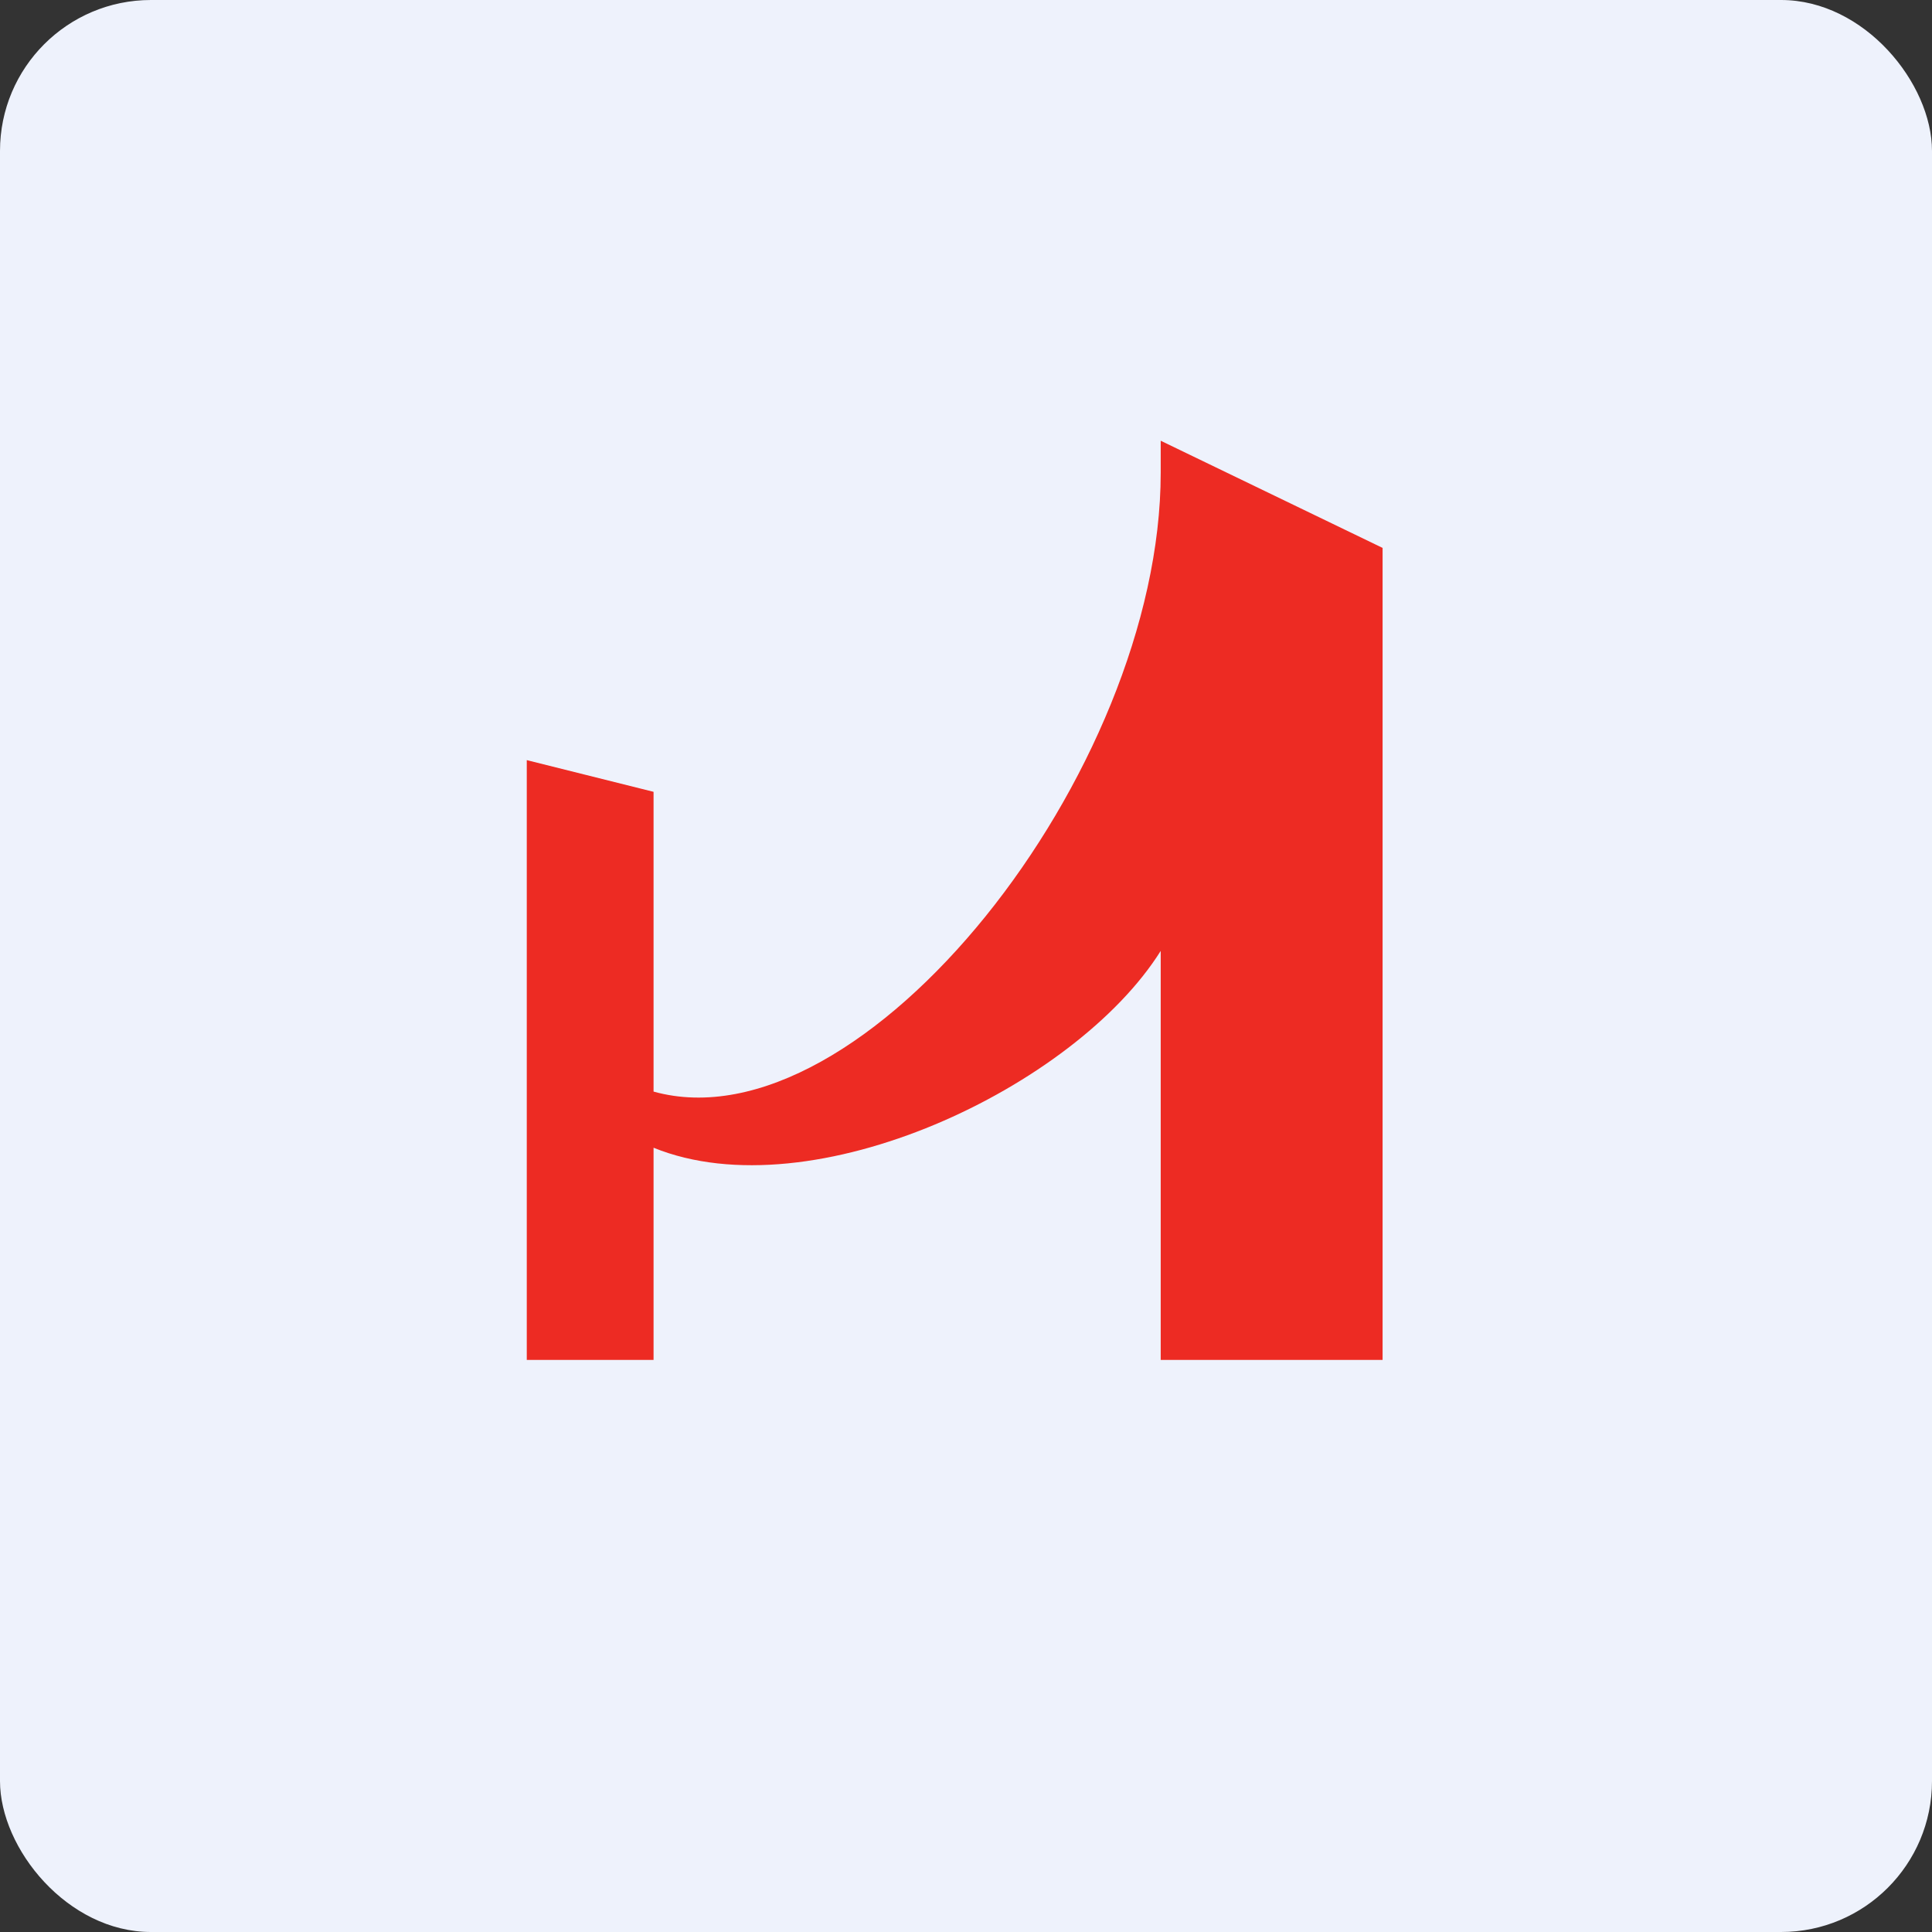
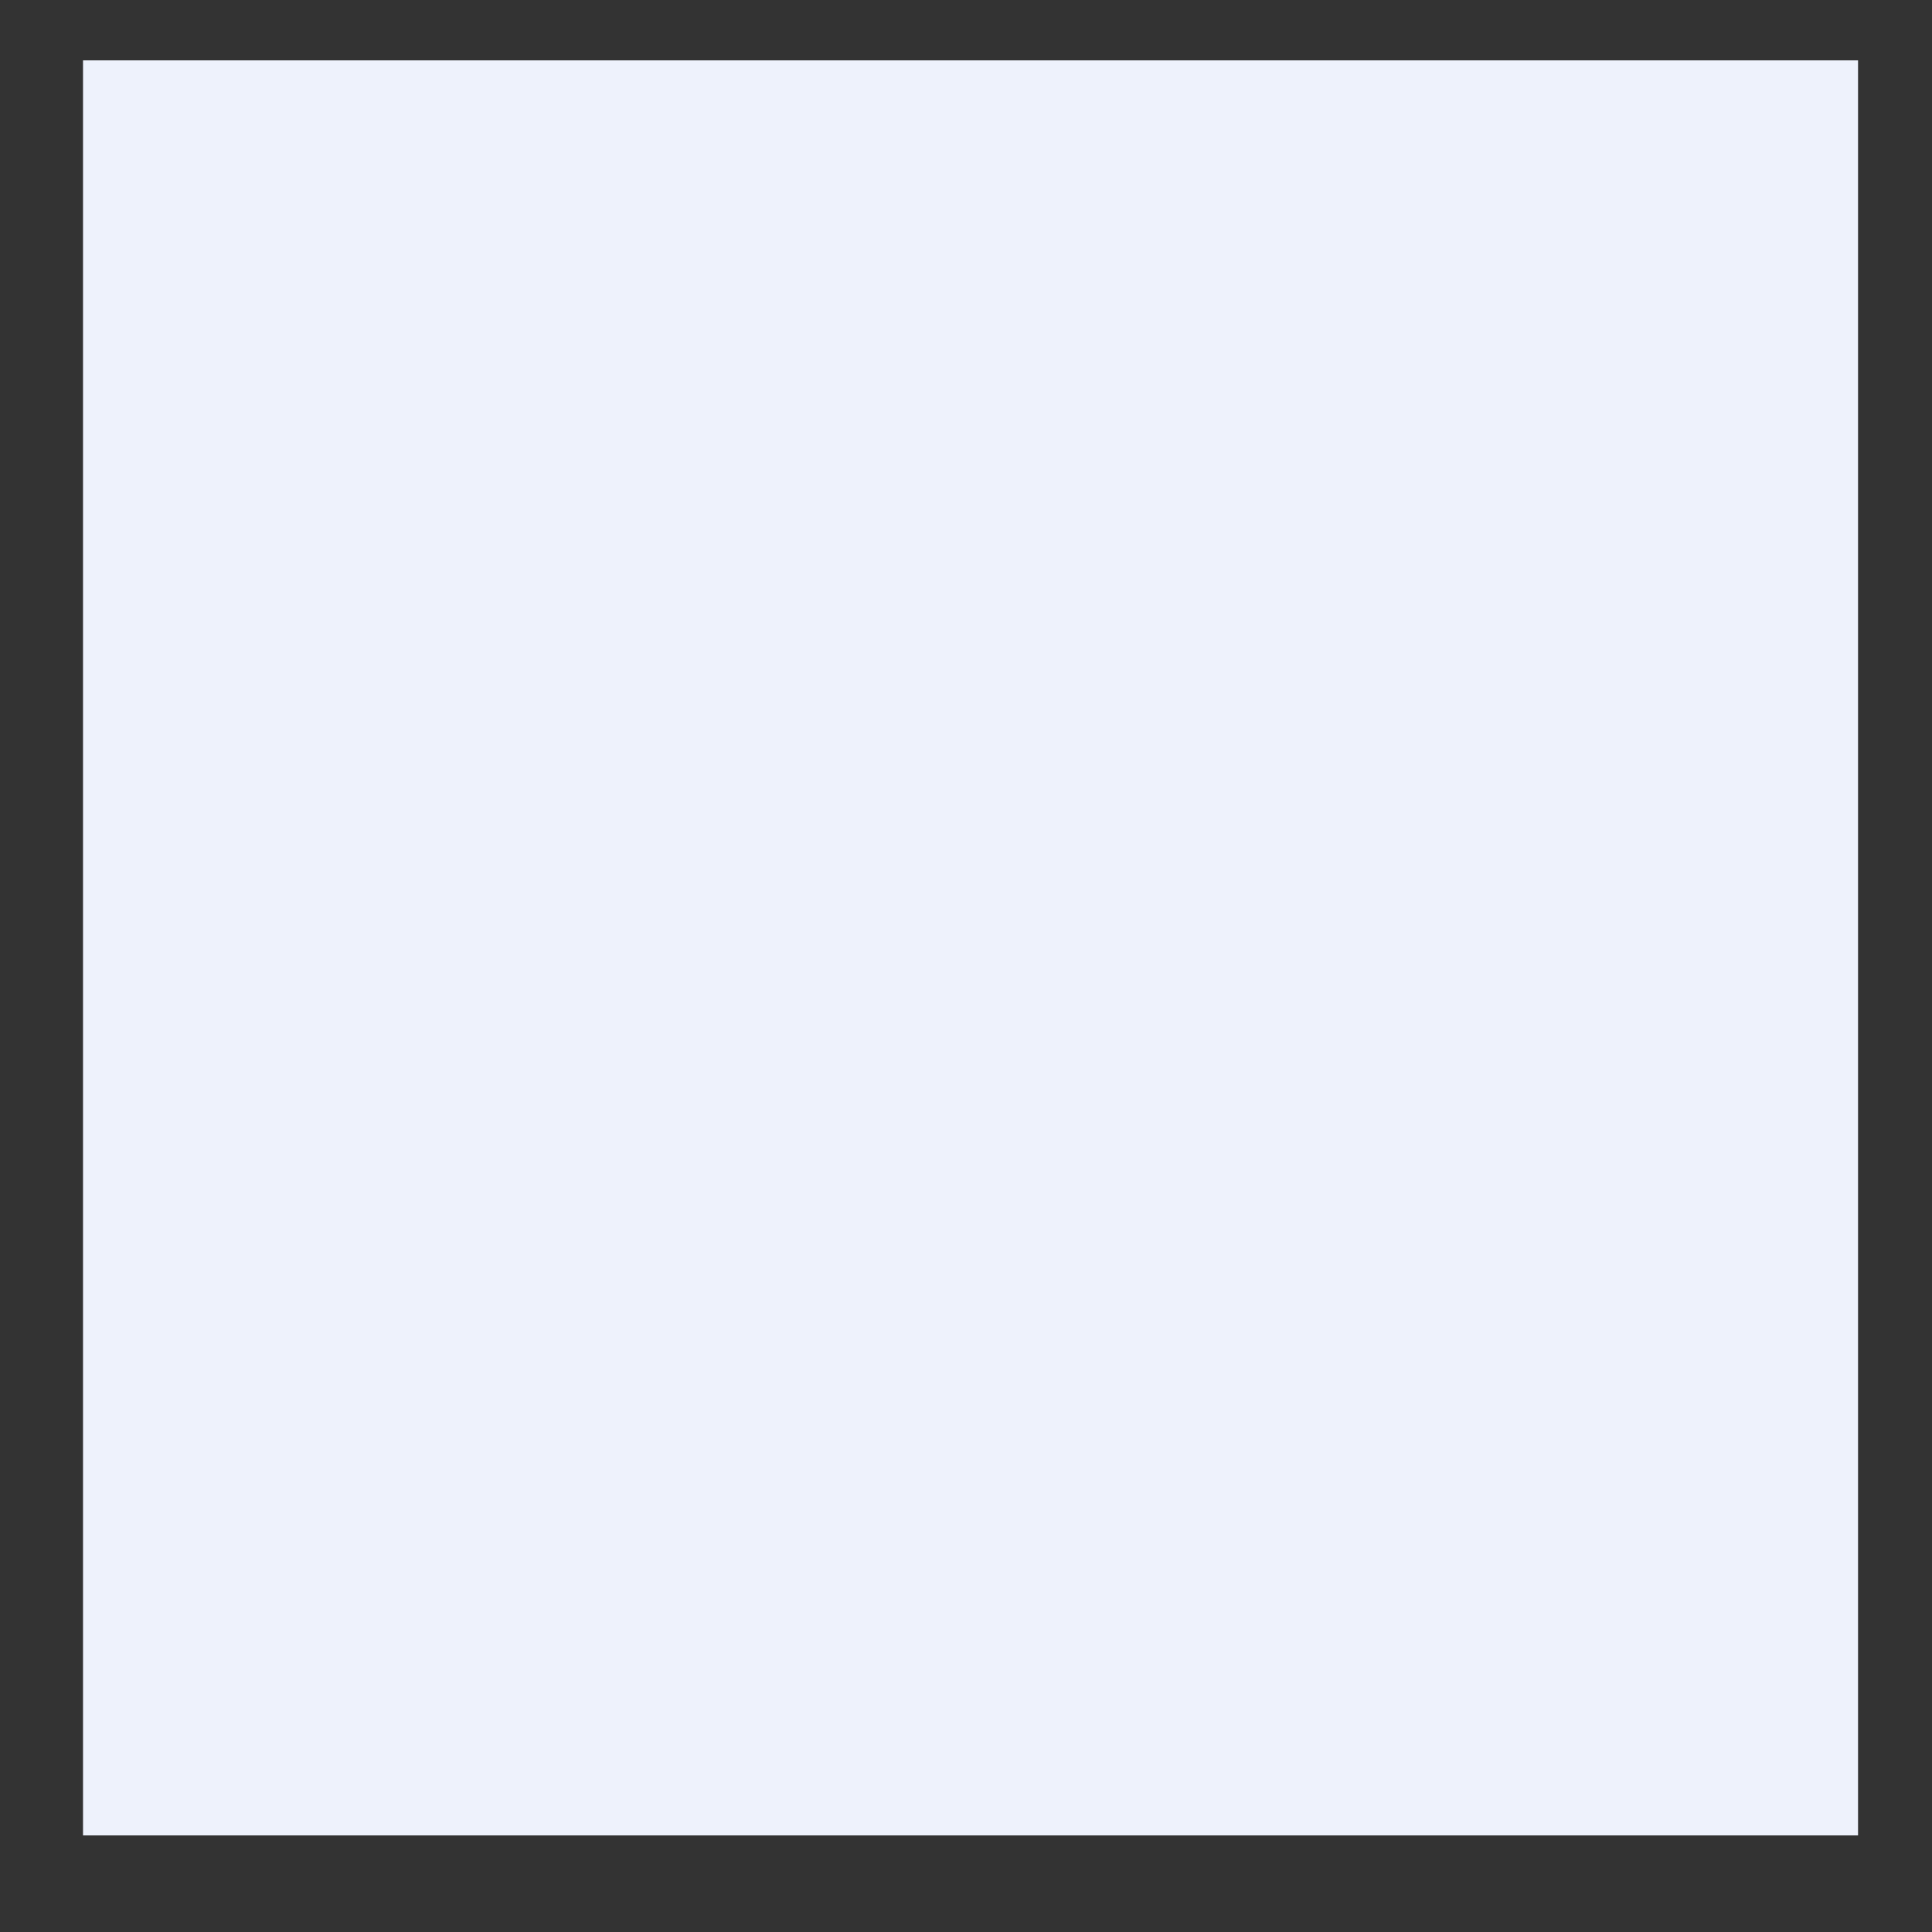
<svg xmlns="http://www.w3.org/2000/svg" width="64" height="64" viewBox="0 0 64 64">
  <rect x="0" y="0" width="64" height="64" fill="#333333" stroke="none" />
-   <rect x="0" y="0" width="64" height="64" rx="5" ry="5" fill="#eef2fc" />
  <path fill="#eef2fc" d="M 2.75,2 L 61.55,2 L 61.55,60.80 L 2.75,60.80 L 2.75,2" />
-   <path d="M 38.45,14.60 L 38.45,15.66 C 38.45,25.58 28.58,38.09 21.65,36.16 L 21.65,26.23 L 17.45,25.18 L 17.45,45.05 L 21.65,45.05 L 21.65,38.02 C 26.92,40.16 35.62,36.01 38.45,31.50 L 38.45,45.05 L 45.80,45.05 L 45.80,18.15 L 38.45,14.60" fill="#ed2b23" />
</svg>